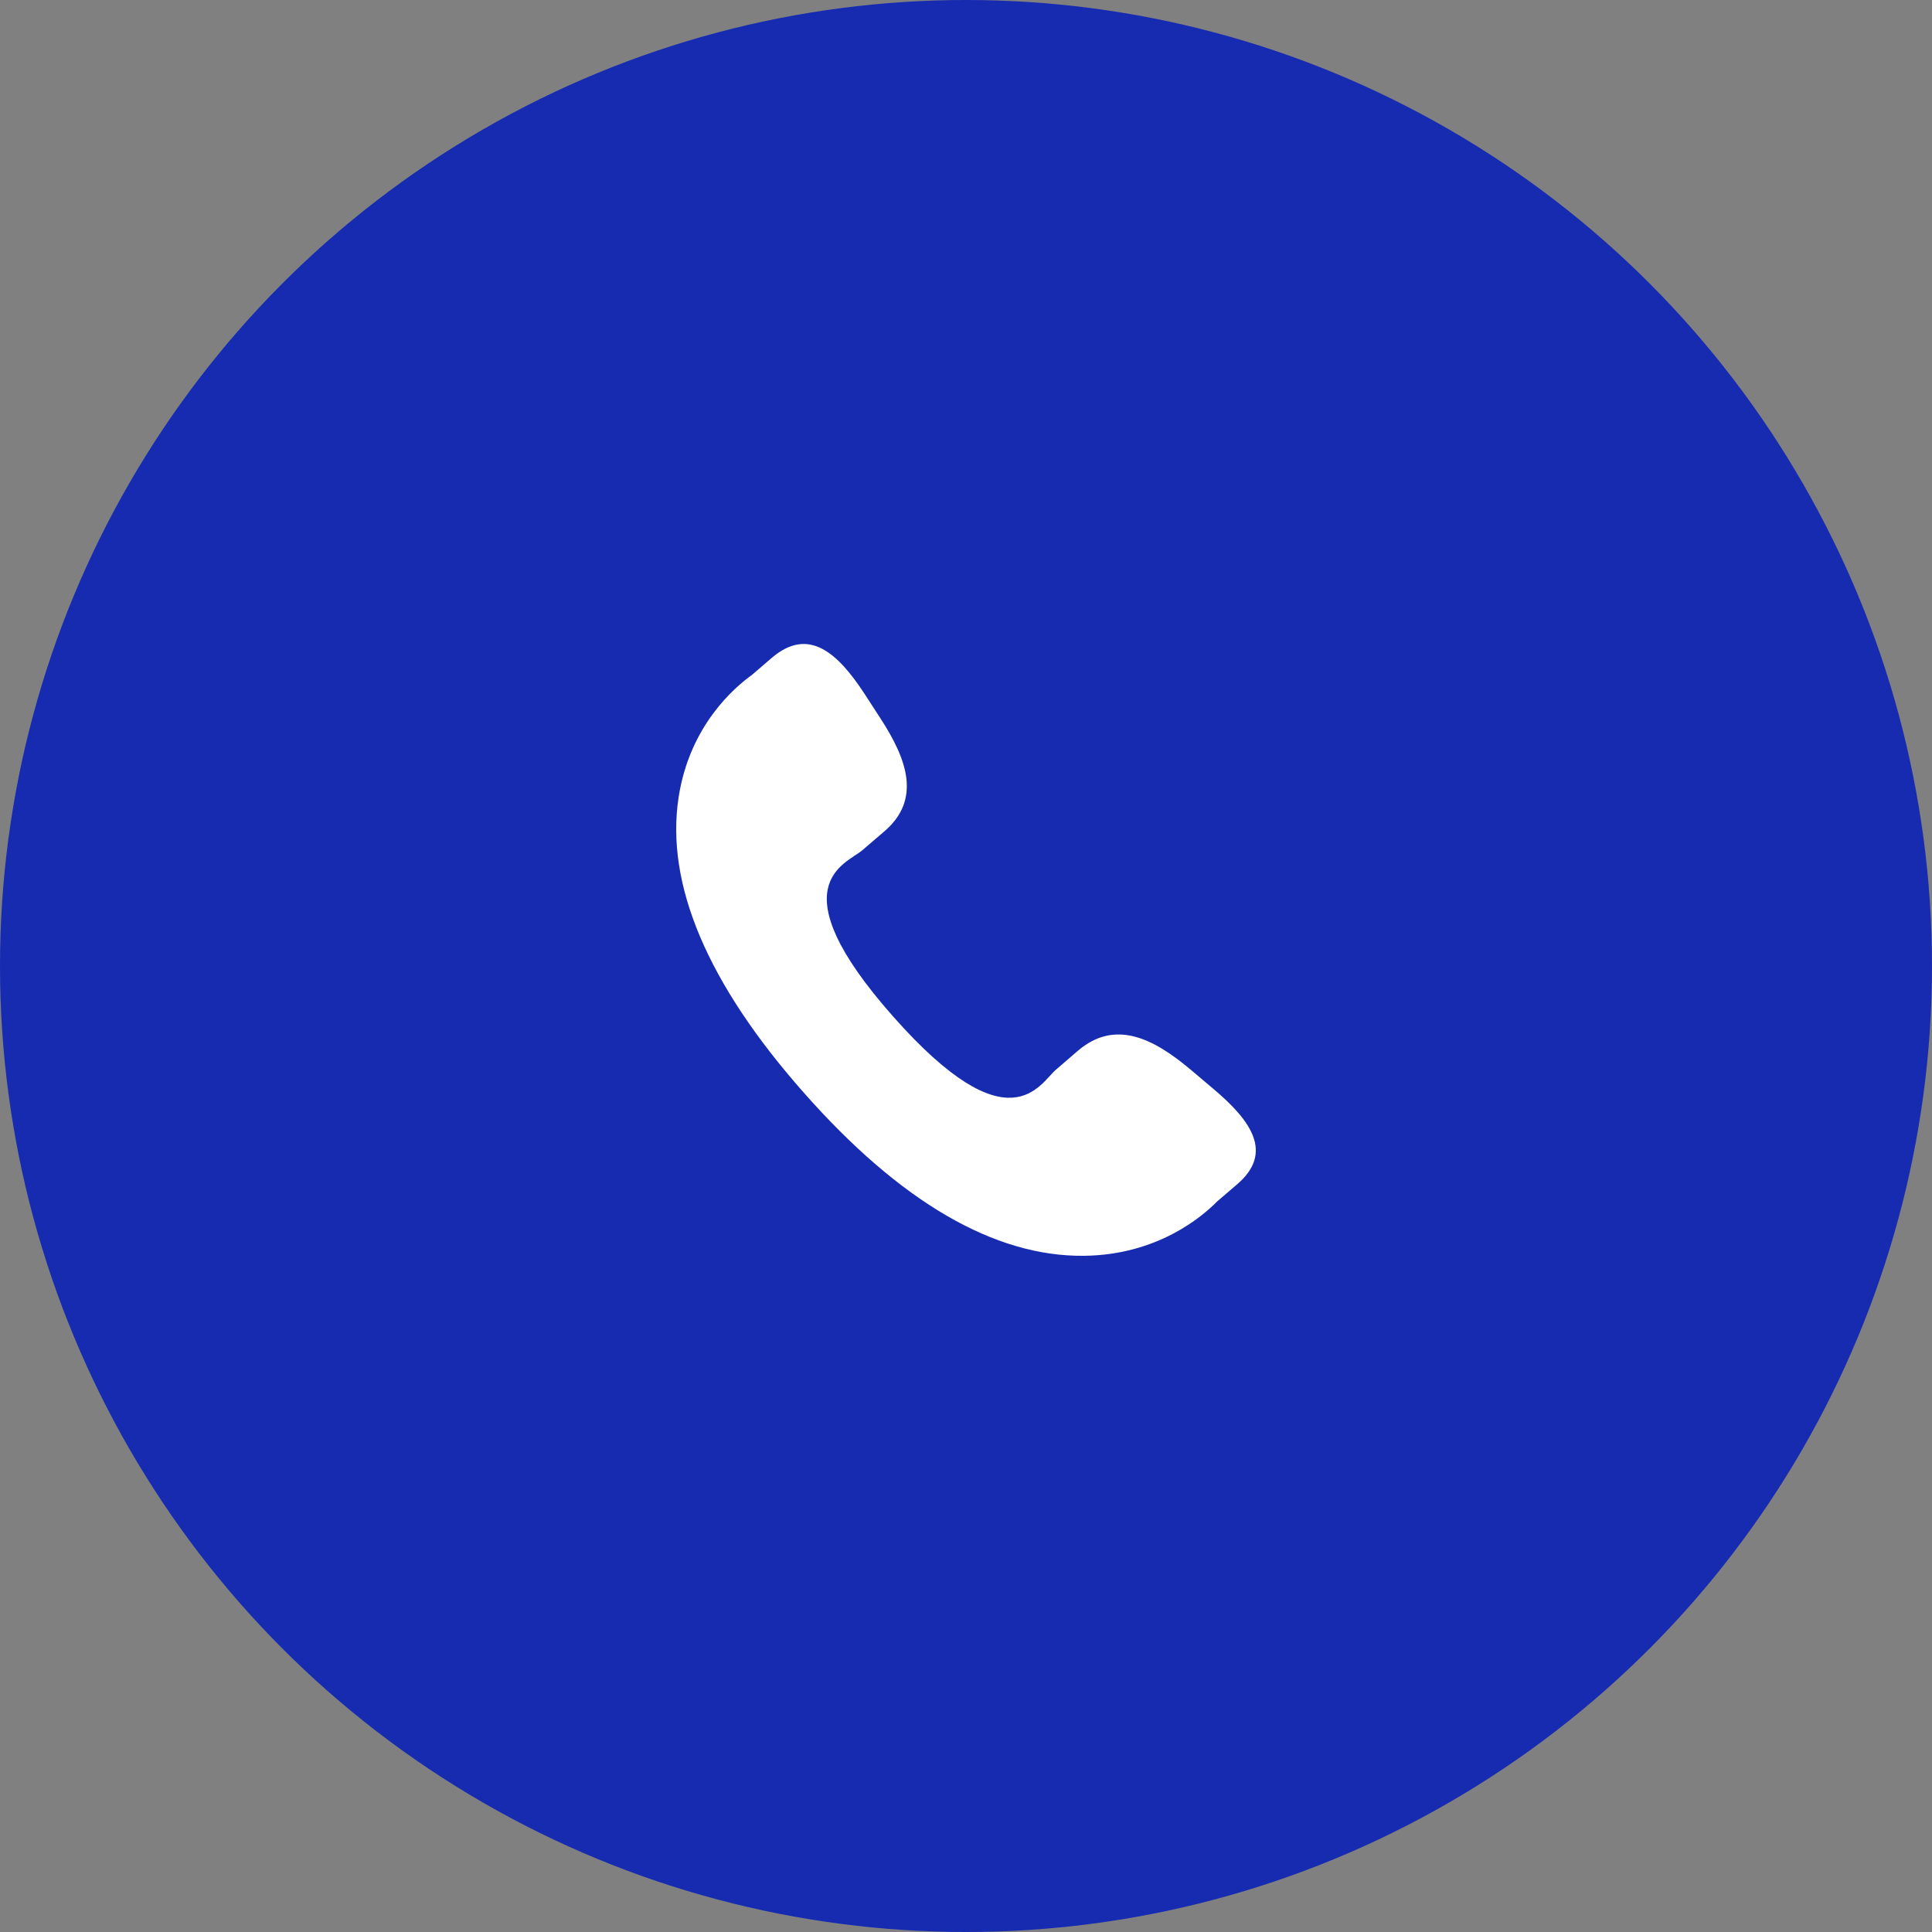
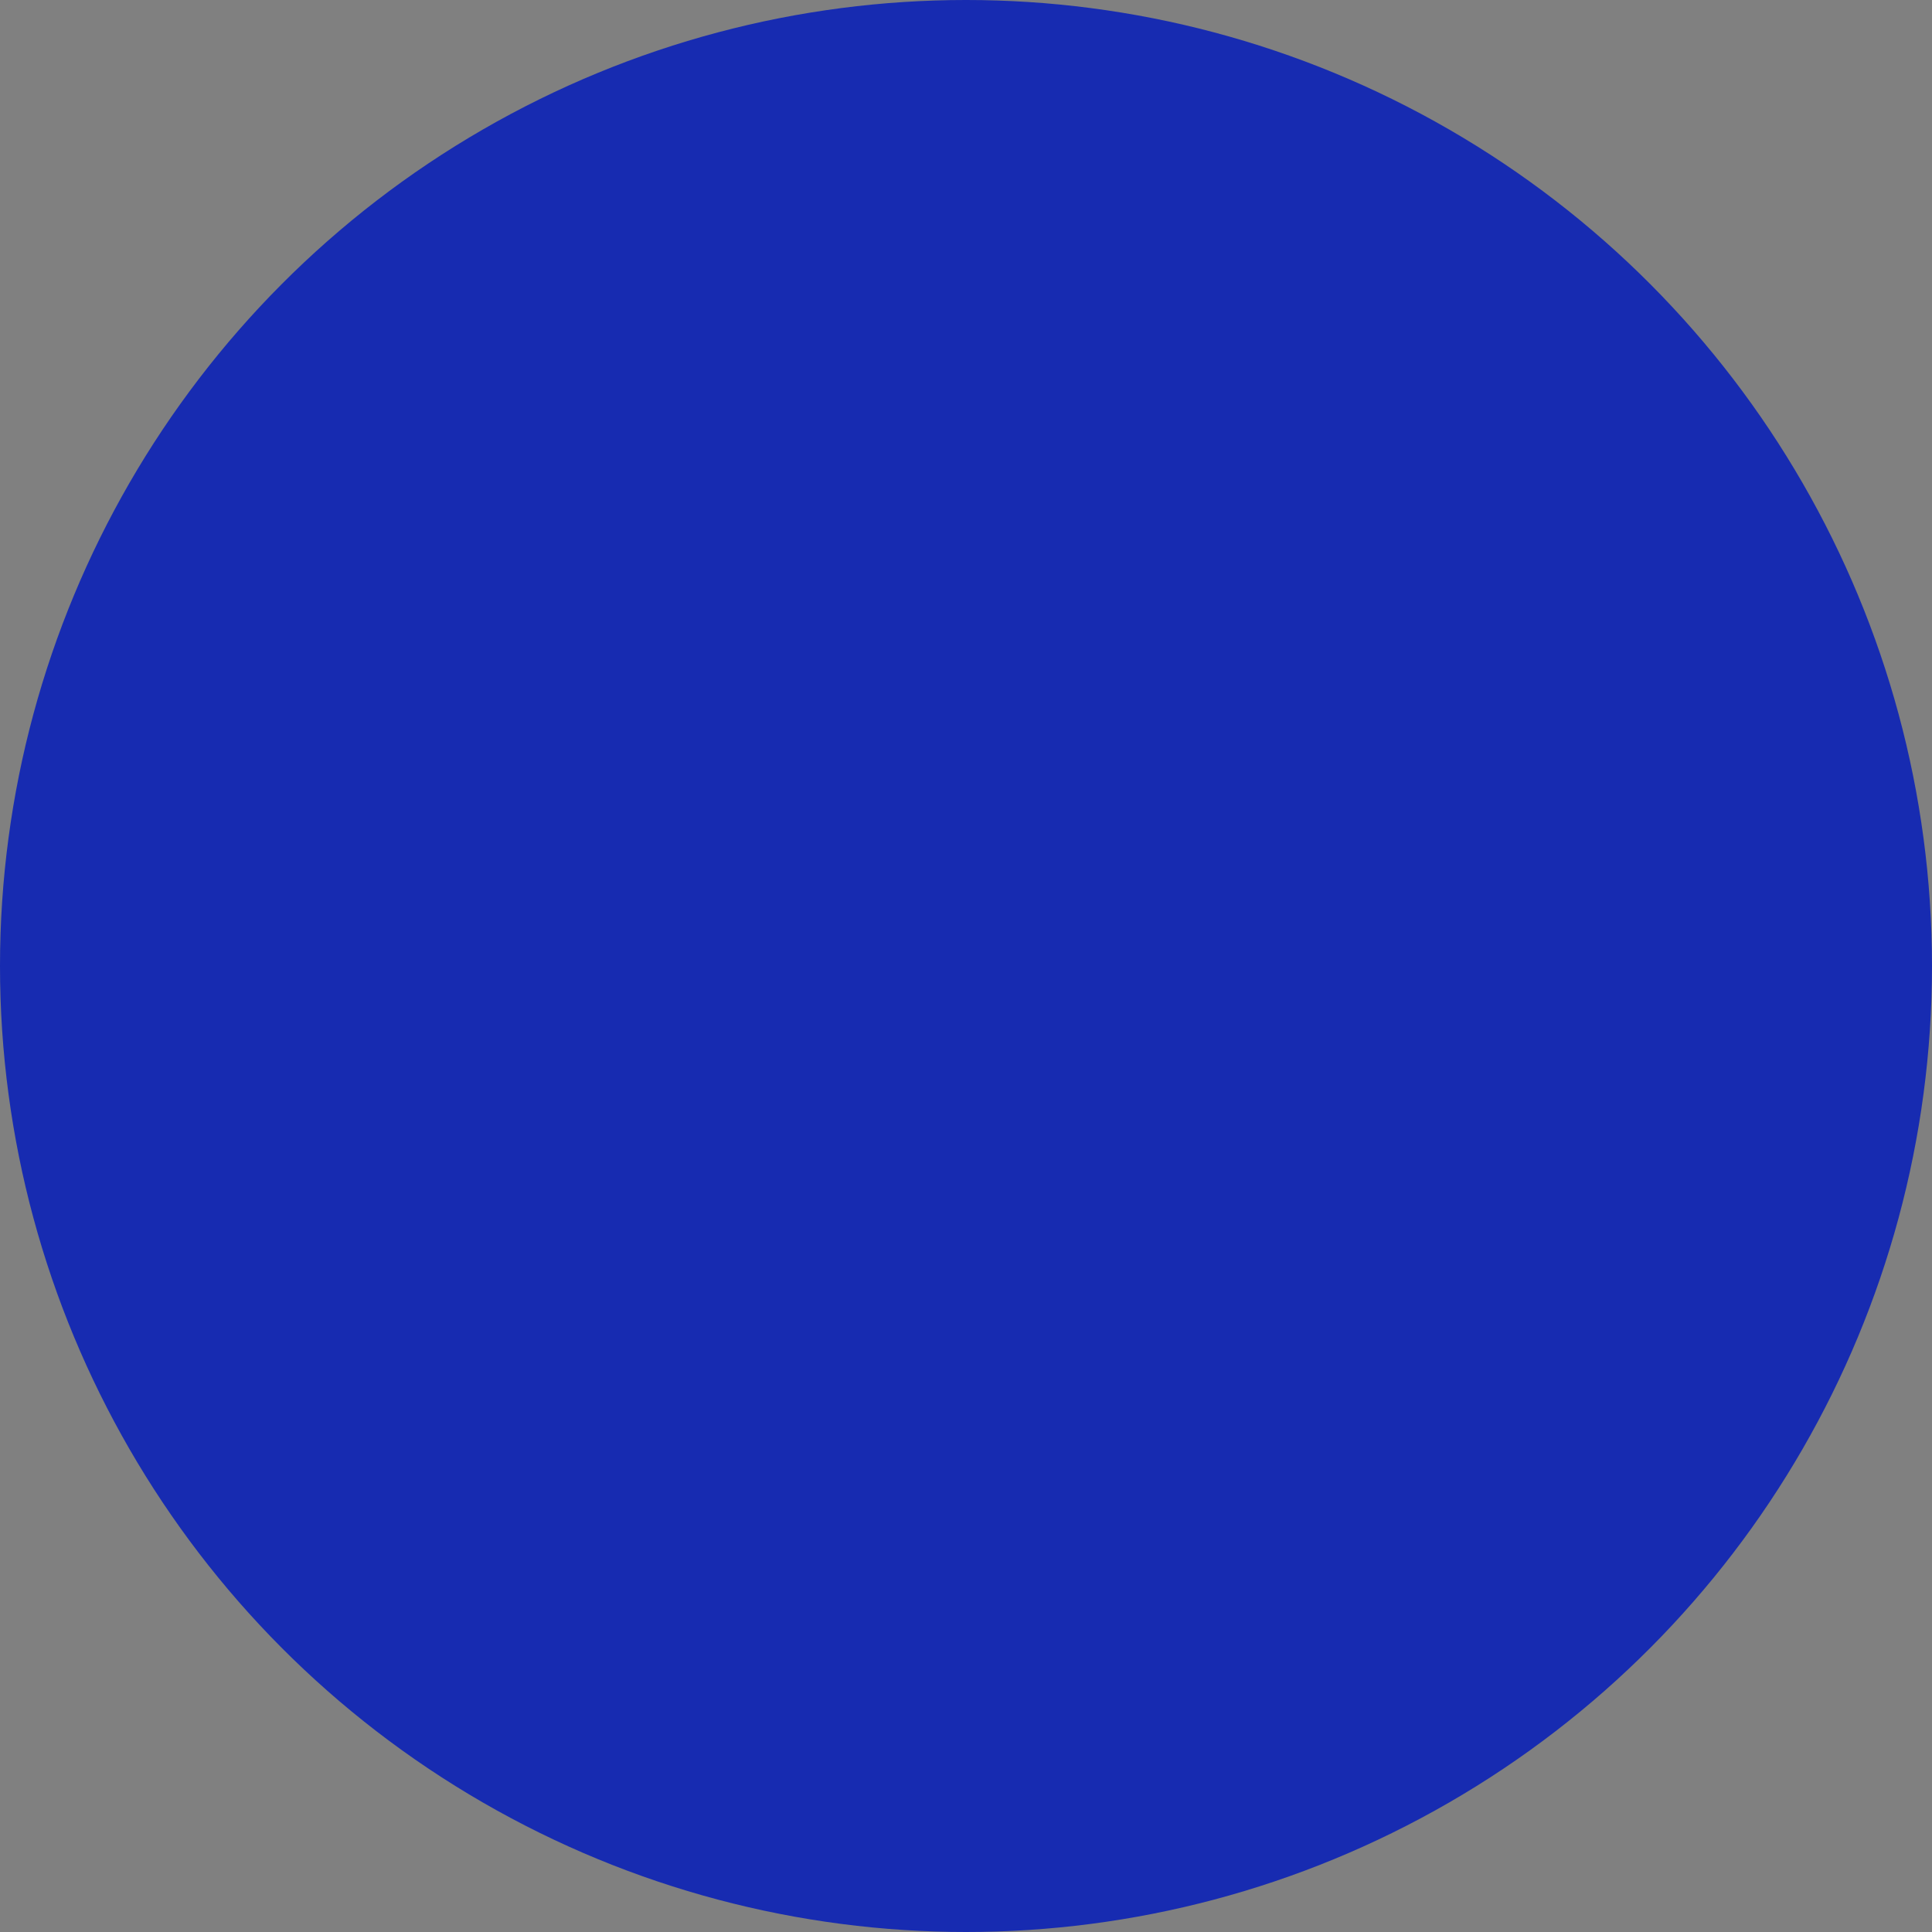
<svg xmlns="http://www.w3.org/2000/svg" width="40" height="40" viewBox="0 0 40 40" fill="none">
  <rect x="0" y="0" width="40" height="40" fill="#808080" stroke="none" />
  <circle cx="20" cy="20" r="20" fill="#172BB1" />
-   <path d="M24.656 22.15C23.878 21.495 23.089 21.099 22.32 21.752L21.862 22.147C21.526 22.434 20.902 23.773 18.489 21.043C16.077 18.316 17.512 17.891 17.849 17.607L18.31 17.212C19.074 16.556 18.786 15.732 18.235 14.883L17.902 14.369C17.348 13.522 16.745 12.966 15.979 13.62L15.565 13.976C15.226 14.219 14.28 15.008 14.05 16.507C13.774 18.305 14.645 20.364 16.643 22.624C18.637 24.884 20.59 26.02 22.441 26C23.978 25.984 24.907 25.172 25.197 24.877L25.613 24.52C26.377 23.867 25.902 23.202 25.124 22.546L24.656 22.15Z" fill="white" />
</svg>